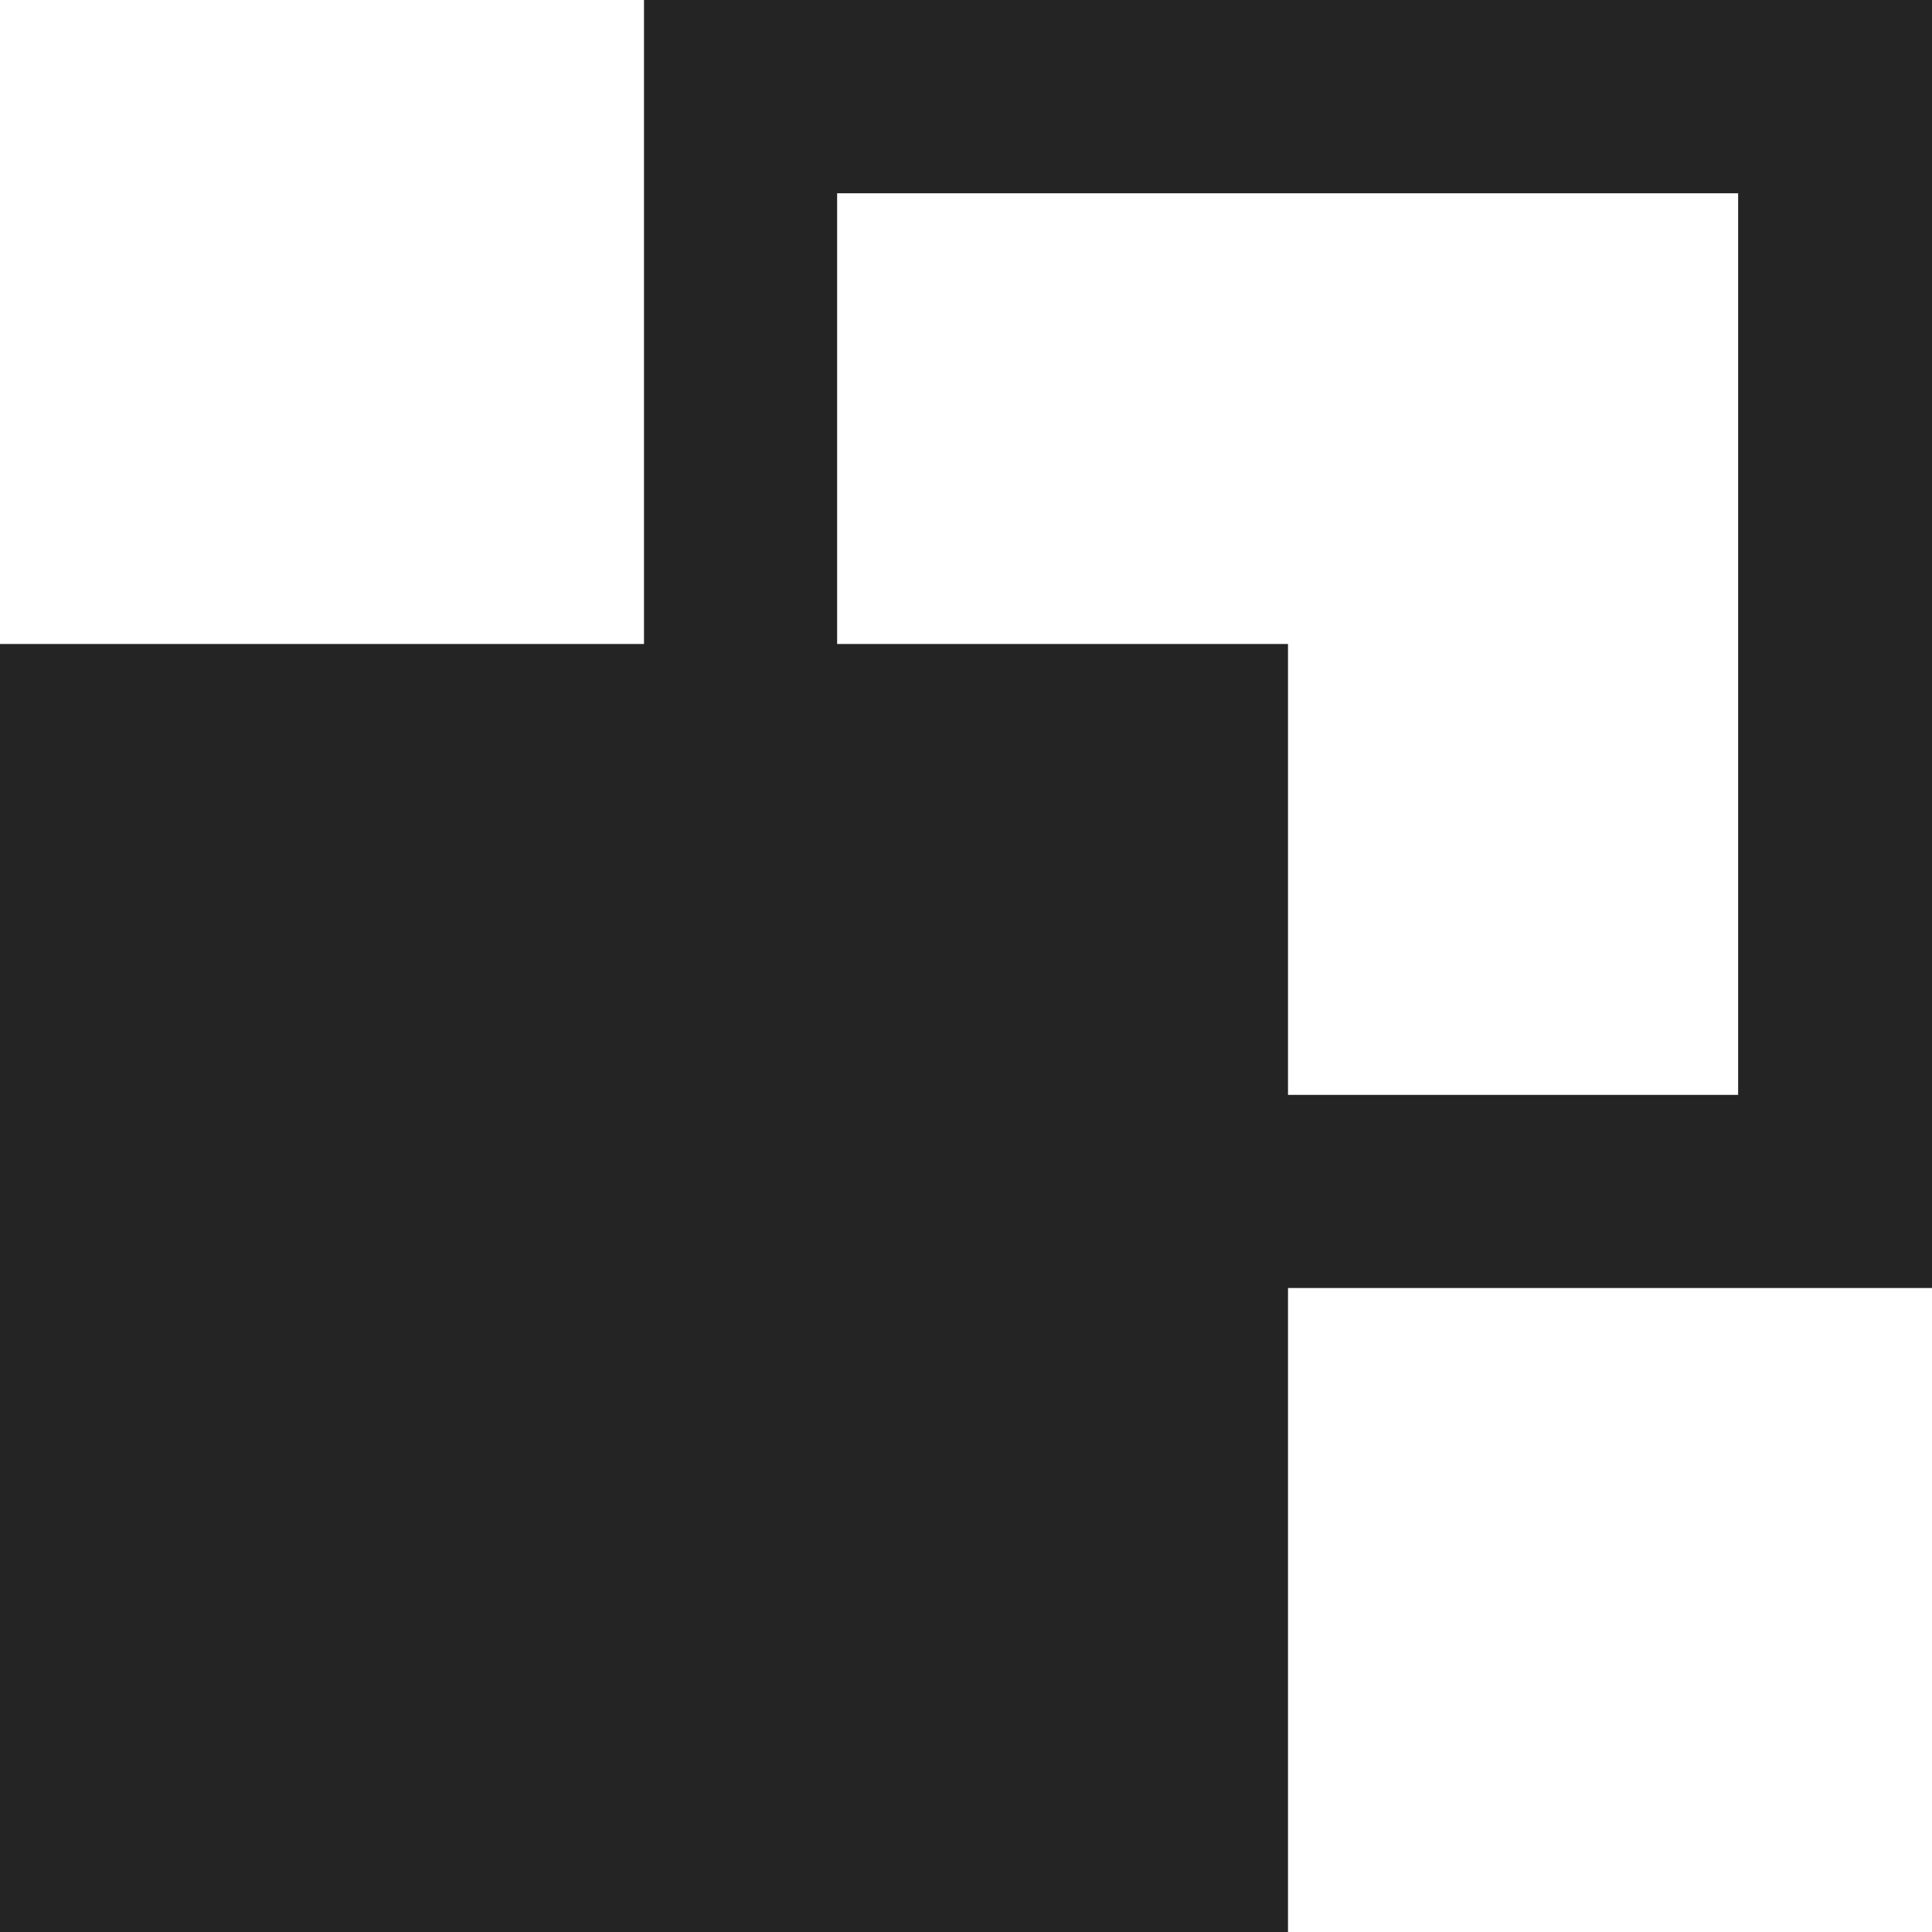
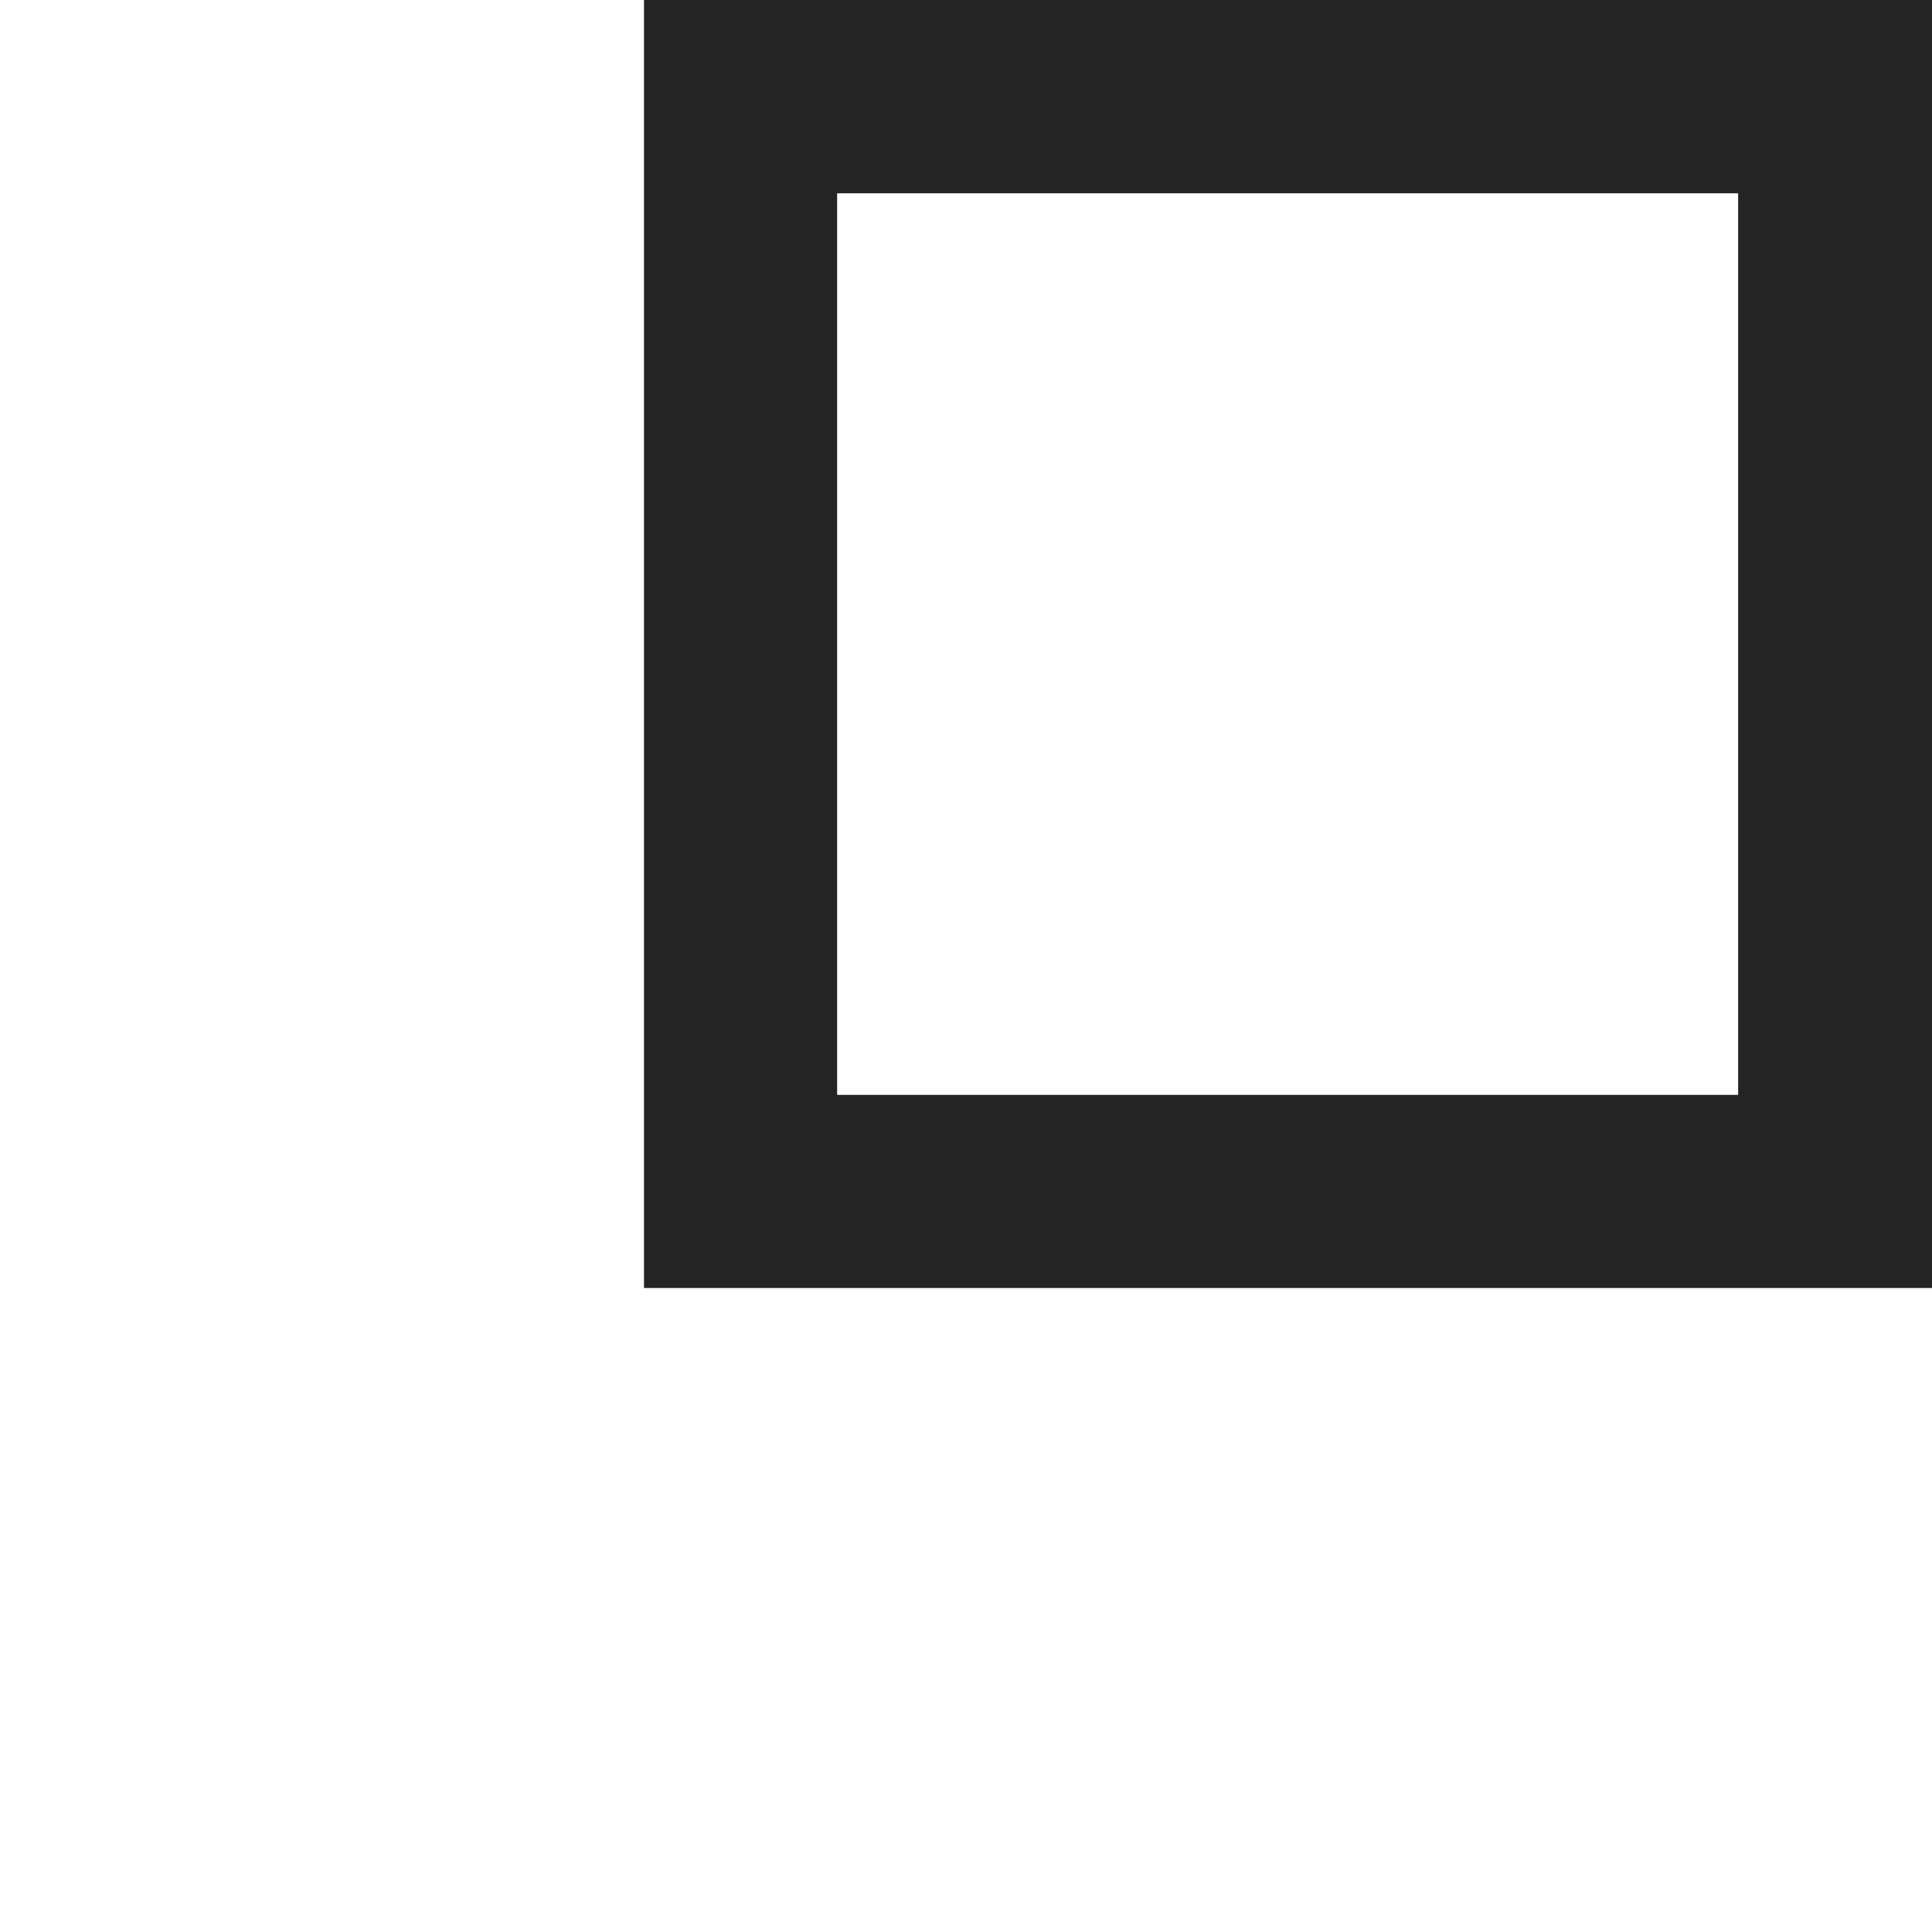
<svg xmlns="http://www.w3.org/2000/svg" id="グループ_28" data-name="グループ 28" width="13.125" height="13.125" viewBox="0 0 13.125 13.125">
  <path id="パス_1" data-name="パス 1" d="M17.1,6.313H10.979v6.125H17.1ZM9.667,5v8.75h8.75V5Z" transform="translate(-5.292 -5)" fill="#242424" fill-rule="evenodd" />
-   <path id="パス_2" data-name="パス 2" d="M5,9.667h8.75v8.75H5Z" transform="translate(-5 -5.292)" fill="#242424" />
</svg>